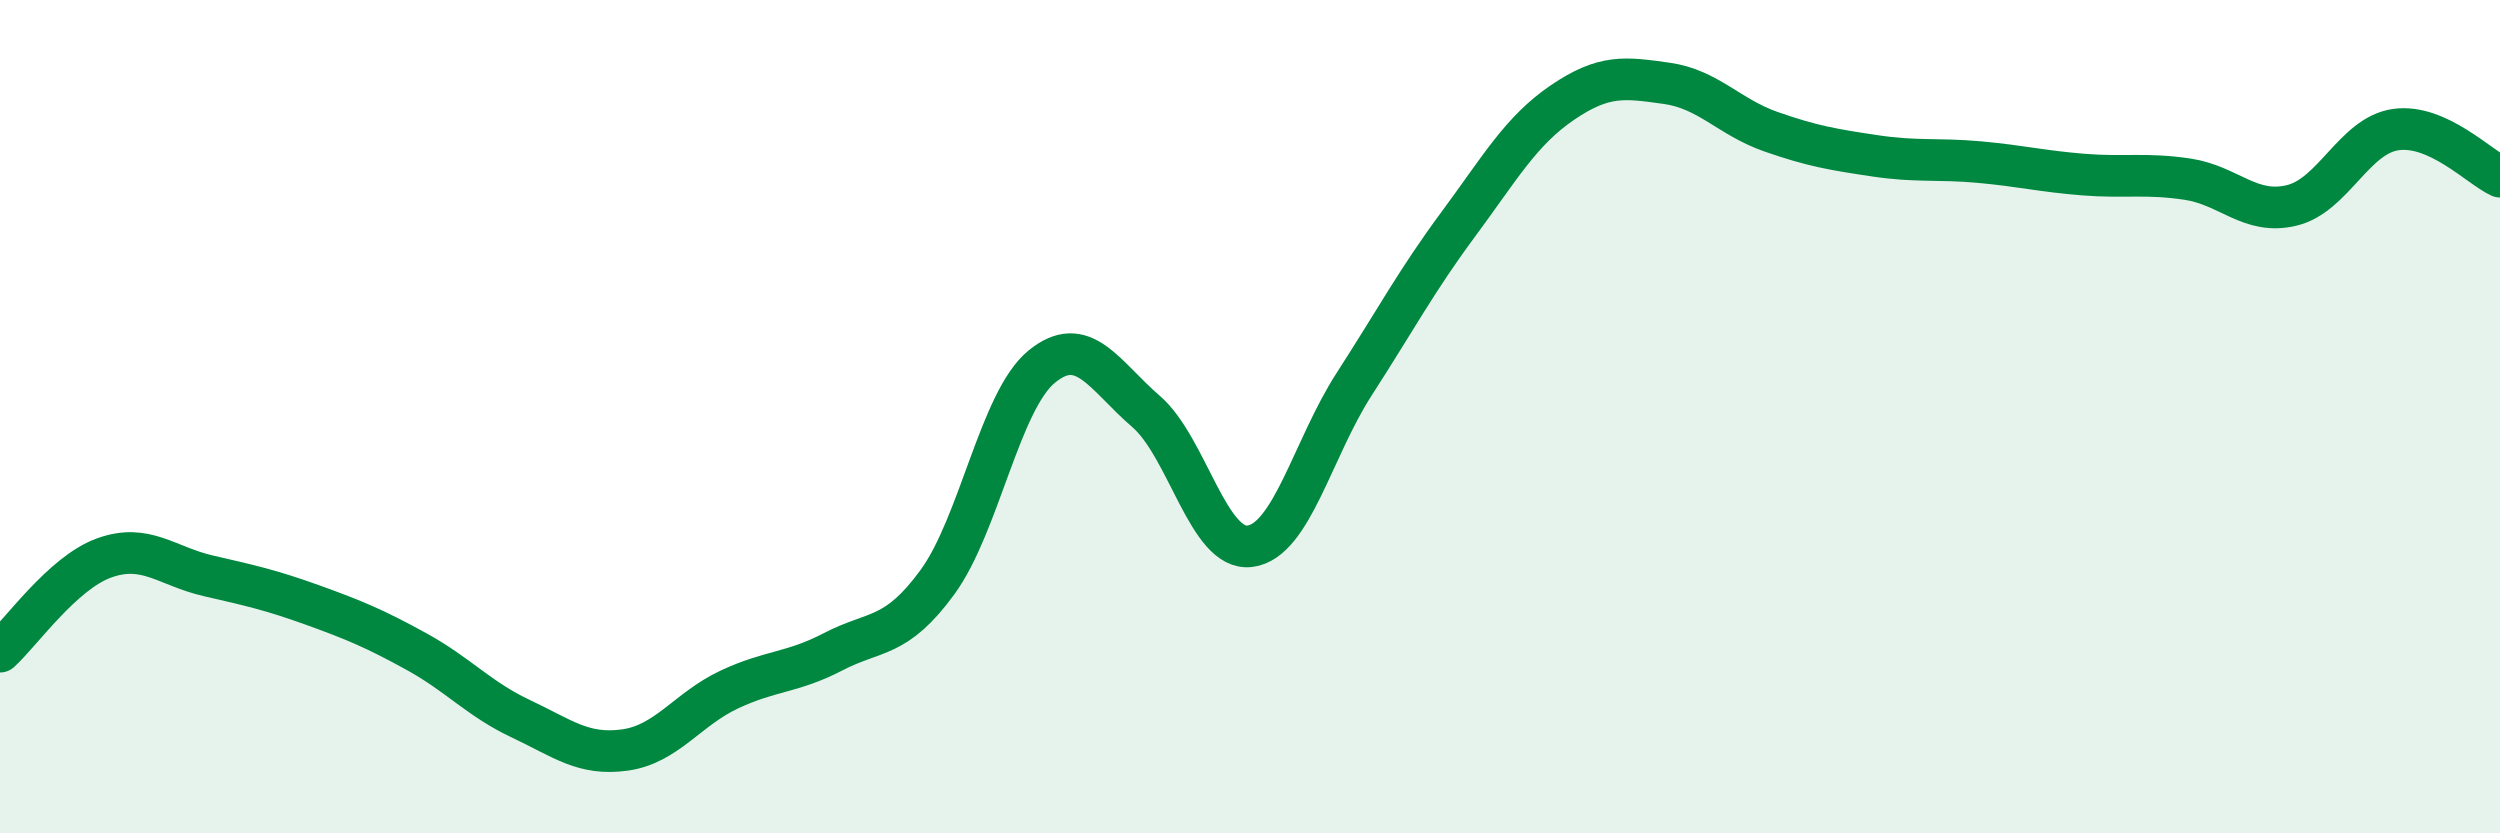
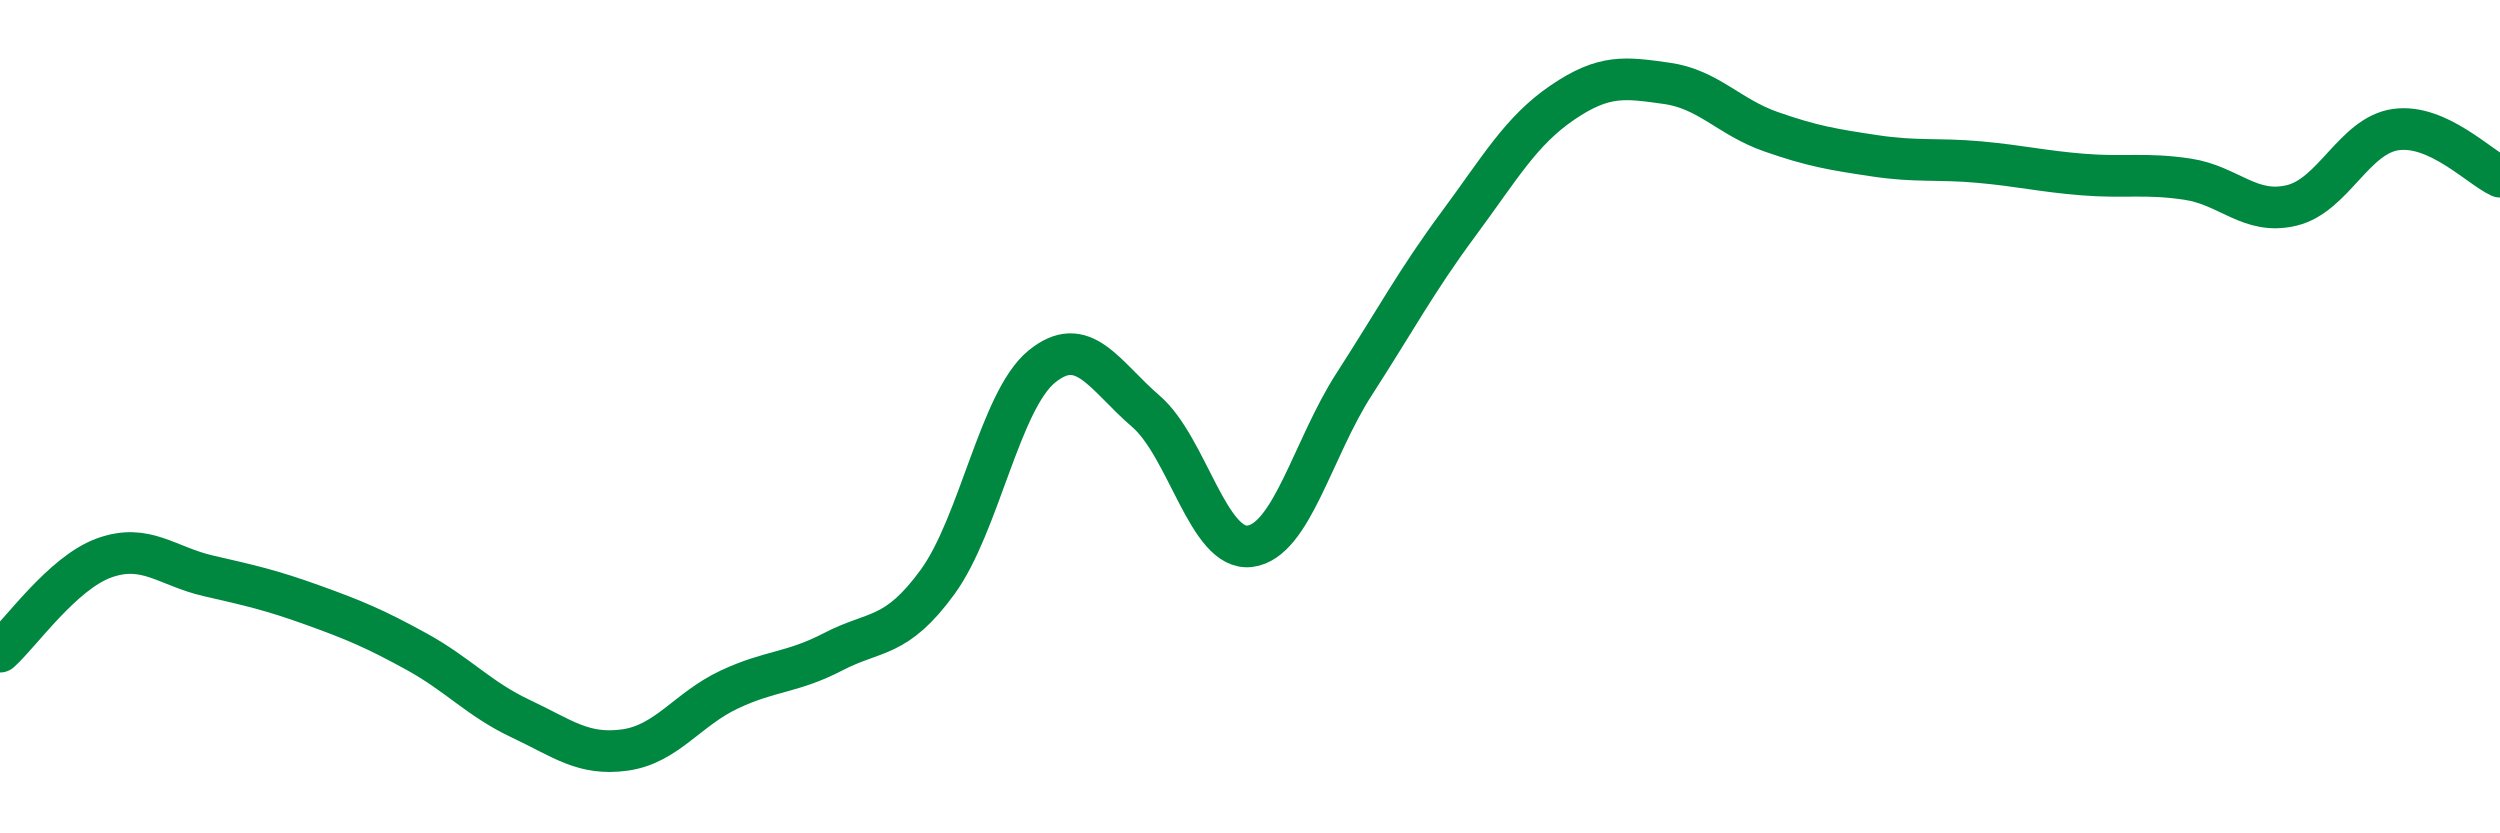
<svg xmlns="http://www.w3.org/2000/svg" width="60" height="20" viewBox="0 0 60 20">
-   <path d="M 0,15.64 C 0.5,15.19 1.5,13.75 2.5,13.39 C 3.5,13.03 4,13.59 5,13.82 C 6,14.05 6.5,14.16 7.5,14.52 C 8.5,14.88 9,15.09 10,15.64 C 11,16.19 11.5,16.78 12.5,17.25 C 13.5,17.72 14,18.14 15,18 C 16,17.86 16.5,17.02 17.5,16.55 C 18.5,16.08 19,16.16 20,15.64 C 21,15.12 21.5,15.34 22.5,13.97 C 23.5,12.6 24,9.62 25,8.8 C 26,7.98 26.5,9.01 27.5,9.87 C 28.5,10.73 29,13.24 30,13.11 C 31,12.98 31.5,10.77 32.5,9.22 C 33.5,7.67 34,6.73 35,5.38 C 36,4.03 36.5,3.14 37.5,2.46 C 38.5,1.78 39,1.86 40,2 C 41,2.14 41.5,2.81 42.5,3.16 C 43.5,3.51 44,3.59 45,3.74 C 46,3.89 46.5,3.8 47.5,3.89 C 48.5,3.98 49,4.11 50,4.19 C 51,4.27 51.5,4.15 52.5,4.3 C 53.5,4.45 54,5.17 55,4.93 C 56,4.69 56.5,3.25 57.5,3.11 C 58.5,2.97 59.5,4.01 60,4.24L60 20L0 20Z" fill="#008740" opacity="0.1" stroke-linecap="round" stroke-linejoin="round" />
  <path d="M 0,15.64 C 0.5,15.19 1.5,13.75 2.5,13.39 C 3.5,13.03 4,13.59 5,13.82 C 6,14.05 6.5,14.16 7.5,14.52 C 8.5,14.88 9,15.09 10,15.64 C 11,16.19 11.5,16.78 12.5,17.25 C 13.5,17.72 14,18.14 15,18 C 16,17.86 16.5,17.02 17.5,16.55 C 18.5,16.08 19,16.16 20,15.64 C 21,15.12 21.5,15.34 22.5,13.97 C 23.5,12.6 24,9.62 25,8.8 C 26,7.98 26.5,9.01 27.5,9.87 C 28.5,10.73 29,13.24 30,13.11 C 31,12.98 31.5,10.77 32.5,9.22 C 33.5,7.67 34,6.73 35,5.38 C 36,4.03 36.5,3.14 37.5,2.46 C 38.5,1.78 39,1.86 40,2 C 41,2.14 41.5,2.81 42.5,3.16 C 43.5,3.51 44,3.59 45,3.74 C 46,3.89 46.5,3.8 47.5,3.89 C 48.5,3.98 49,4.11 50,4.19 C 51,4.27 51.5,4.15 52.5,4.3 C 53.5,4.45 54,5.17 55,4.93 C 56,4.69 56.5,3.25 57.5,3.11 C 58.5,2.97 59.5,4.01 60,4.24" stroke="#008740" stroke-width="1" fill="none" stroke-linecap="round" stroke-linejoin="round" />
</svg>